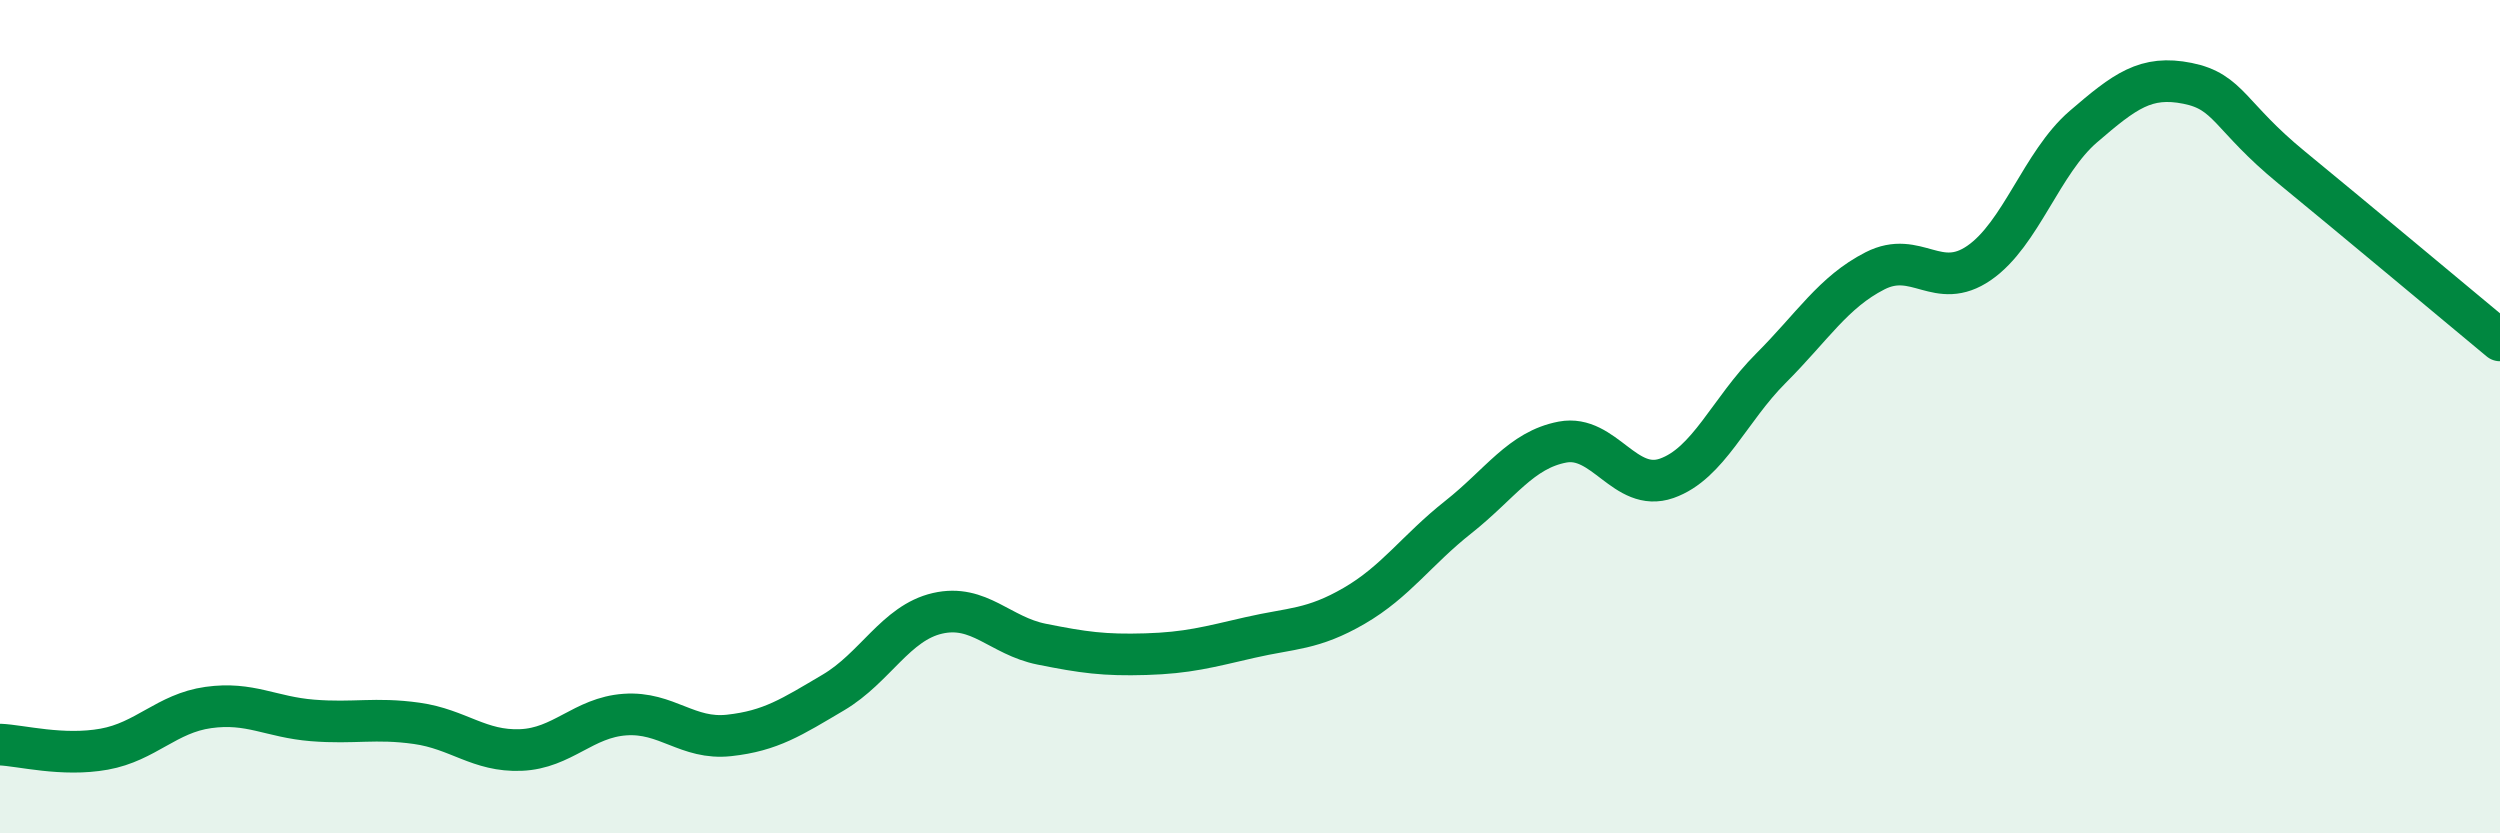
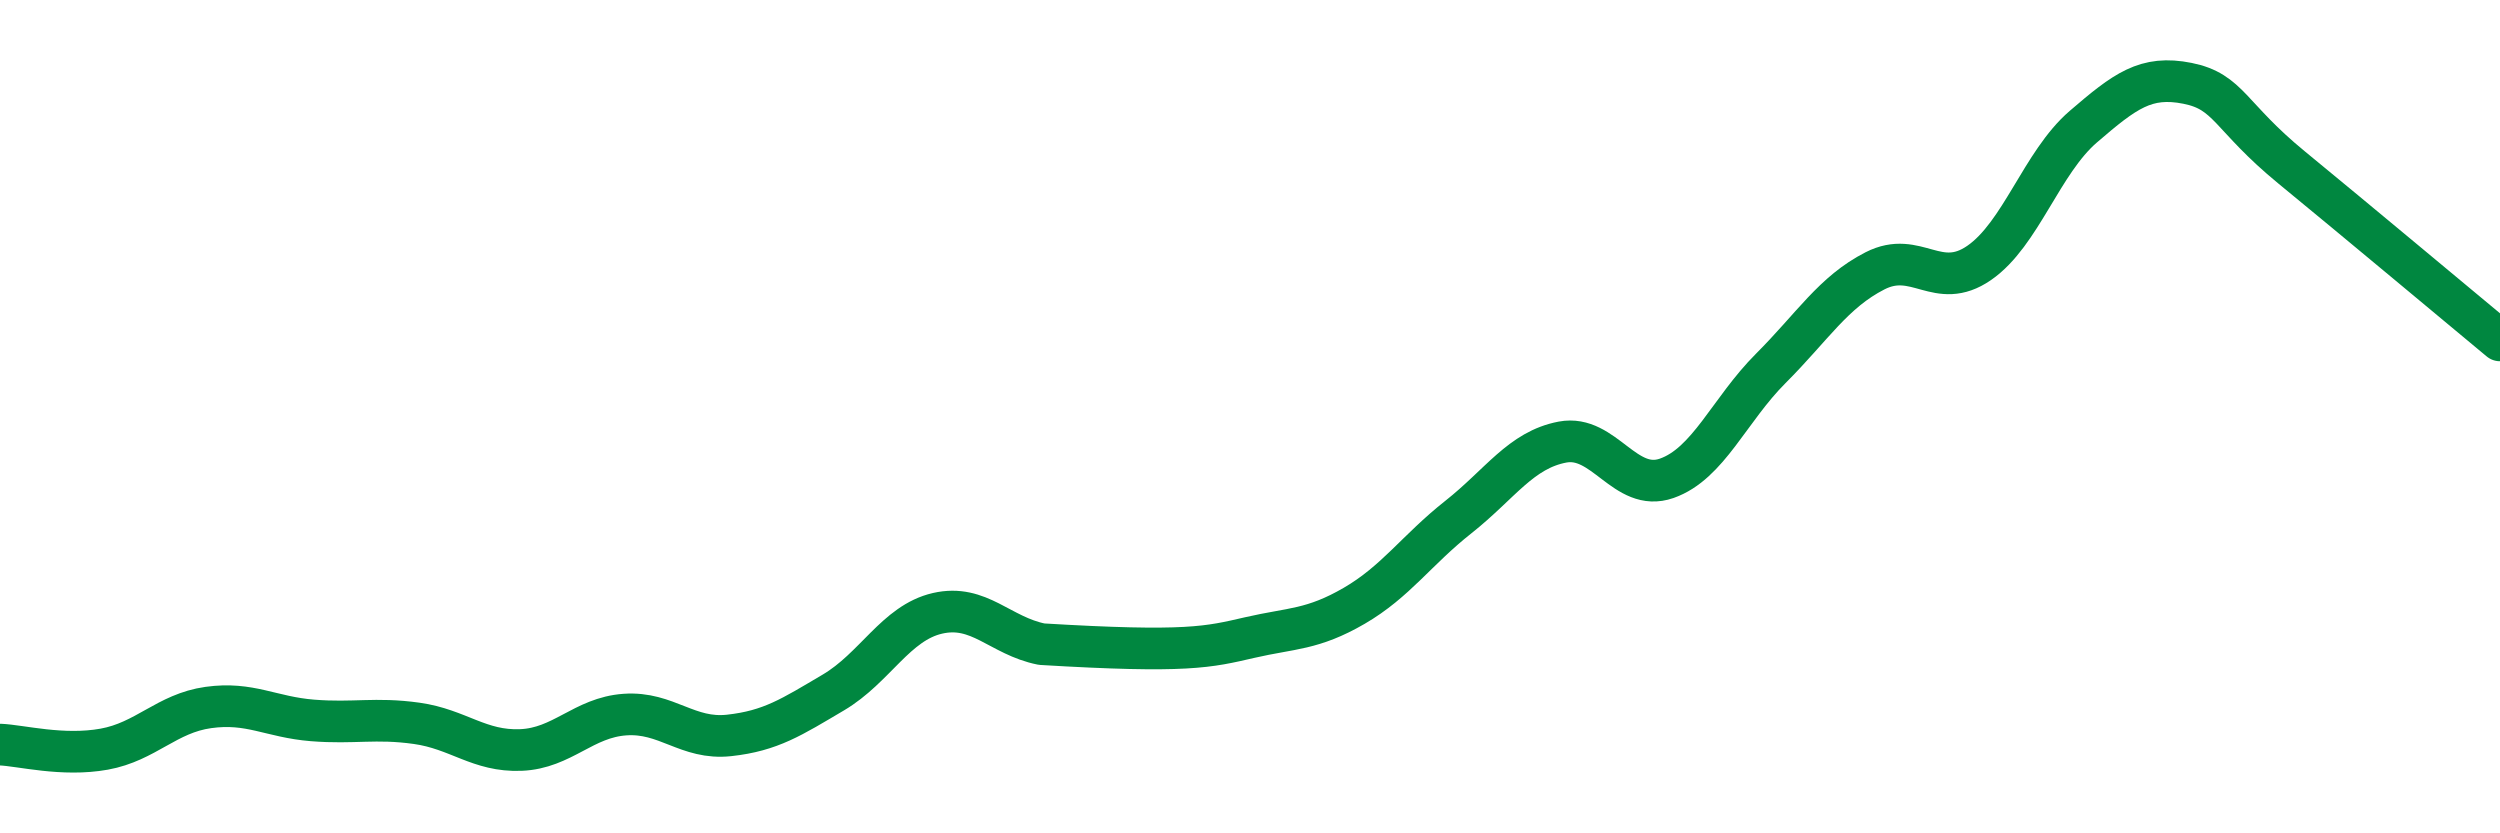
<svg xmlns="http://www.w3.org/2000/svg" width="60" height="20" viewBox="0 0 60 20">
-   <path d="M 0,17.87 C 0.5,17.89 1.5,18.16 2.5,17.98 C 3.5,17.8 4,17.12 5,16.98 C 6,16.84 6.5,17.21 7.5,17.29 C 8.5,17.37 9,17.22 10,17.36 C 11,17.5 11.5,18.04 12.5,18 C 13.5,17.96 14,17.22 15,17.15 C 16,17.08 16.5,17.76 17.5,17.65 C 18.5,17.54 19,17.21 20,16.62 C 21,16.03 21.5,14.95 22.5,14.72 C 23.5,14.49 24,15.26 25,15.46 C 26,15.66 26.5,15.73 27.5,15.7 C 28.5,15.67 29,15.53 30,15.3 C 31,15.07 31.5,15.12 32.5,14.54 C 33.5,13.96 34,13.2 35,12.41 C 36,11.62 36.5,10.8 37.5,10.61 C 38.5,10.42 39,11.83 40,11.48 C 41,11.13 41.5,9.84 42.5,8.84 C 43.5,7.84 44,7.01 45,6.5 C 46,5.99 46.5,7 47.5,6.31 C 48.5,5.62 49,3.9 50,3.04 C 51,2.18 51.5,1.8 52.5,2 C 53.5,2.2 53.5,2.79 55,4.02 C 56.5,5.25 59,7.34 60,8.17L60 20L0 20Z" fill="#008740" opacity="0.1" stroke-linecap="round" stroke-linejoin="round" />
-   <path d="M 0,17.87 C 0.5,17.89 1.5,18.16 2.5,17.98 C 3.5,17.8 4,17.12 5,16.98 C 6,16.84 6.5,17.21 7.5,17.29 C 8.5,17.37 9,17.22 10,17.36 C 11,17.5 11.5,18.04 12.5,18 C 13.5,17.96 14,17.22 15,17.15 C 16,17.08 16.5,17.76 17.5,17.65 C 18.5,17.54 19,17.21 20,16.62 C 21,16.03 21.5,14.95 22.5,14.72 C 23.5,14.49 24,15.26 25,15.46 C 26,15.66 26.5,15.73 27.5,15.7 C 28.5,15.67 29,15.53 30,15.3 C 31,15.07 31.5,15.12 32.5,14.54 C 33.5,13.96 34,13.2 35,12.41 C 36,11.62 36.5,10.8 37.5,10.61 C 38.5,10.42 39,11.83 40,11.48 C 41,11.13 41.5,9.84 42.5,8.84 C 43.5,7.84 44,7.01 45,6.5 C 46,5.99 46.5,7 47.5,6.31 C 48.5,5.62 49,3.9 50,3.04 C 51,2.18 51.5,1.8 52.5,2 C 53.5,2.2 53.5,2.79 55,4.02 C 56.5,5.25 59,7.34 60,8.17" stroke="#008740" stroke-width="1" fill="none" stroke-linecap="round" stroke-linejoin="round" />
+   <path d="M 0,17.87 C 0.5,17.89 1.5,18.16 2.5,17.98 C 3.5,17.8 4,17.12 5,16.98 C 6,16.84 6.5,17.21 7.5,17.29 C 8.5,17.37 9,17.22 10,17.36 C 11,17.5 11.5,18.04 12.5,18 C 13.5,17.96 14,17.22 15,17.15 C 16,17.08 16.5,17.76 17.5,17.65 C 18.5,17.54 19,17.21 20,16.62 C 21,16.03 21.5,14.95 22.5,14.72 C 23.5,14.49 24,15.26 25,15.46 C 28.5,15.67 29,15.53 30,15.3 C 31,15.07 31.5,15.12 32.5,14.54 C 33.5,13.96 34,13.2 35,12.41 C 36,11.62 36.5,10.8 37.5,10.61 C 38.5,10.42 39,11.83 40,11.48 C 41,11.13 41.5,9.84 42.5,8.84 C 43.5,7.84 44,7.01 45,6.5 C 46,5.99 46.5,7 47.5,6.31 C 48.5,5.62 49,3.9 50,3.04 C 51,2.18 51.5,1.8 52.5,2 C 53.5,2.2 53.5,2.79 55,4.02 C 56.5,5.25 59,7.34 60,8.17" stroke="#008740" stroke-width="1" fill="none" stroke-linecap="round" stroke-linejoin="round" />
</svg>